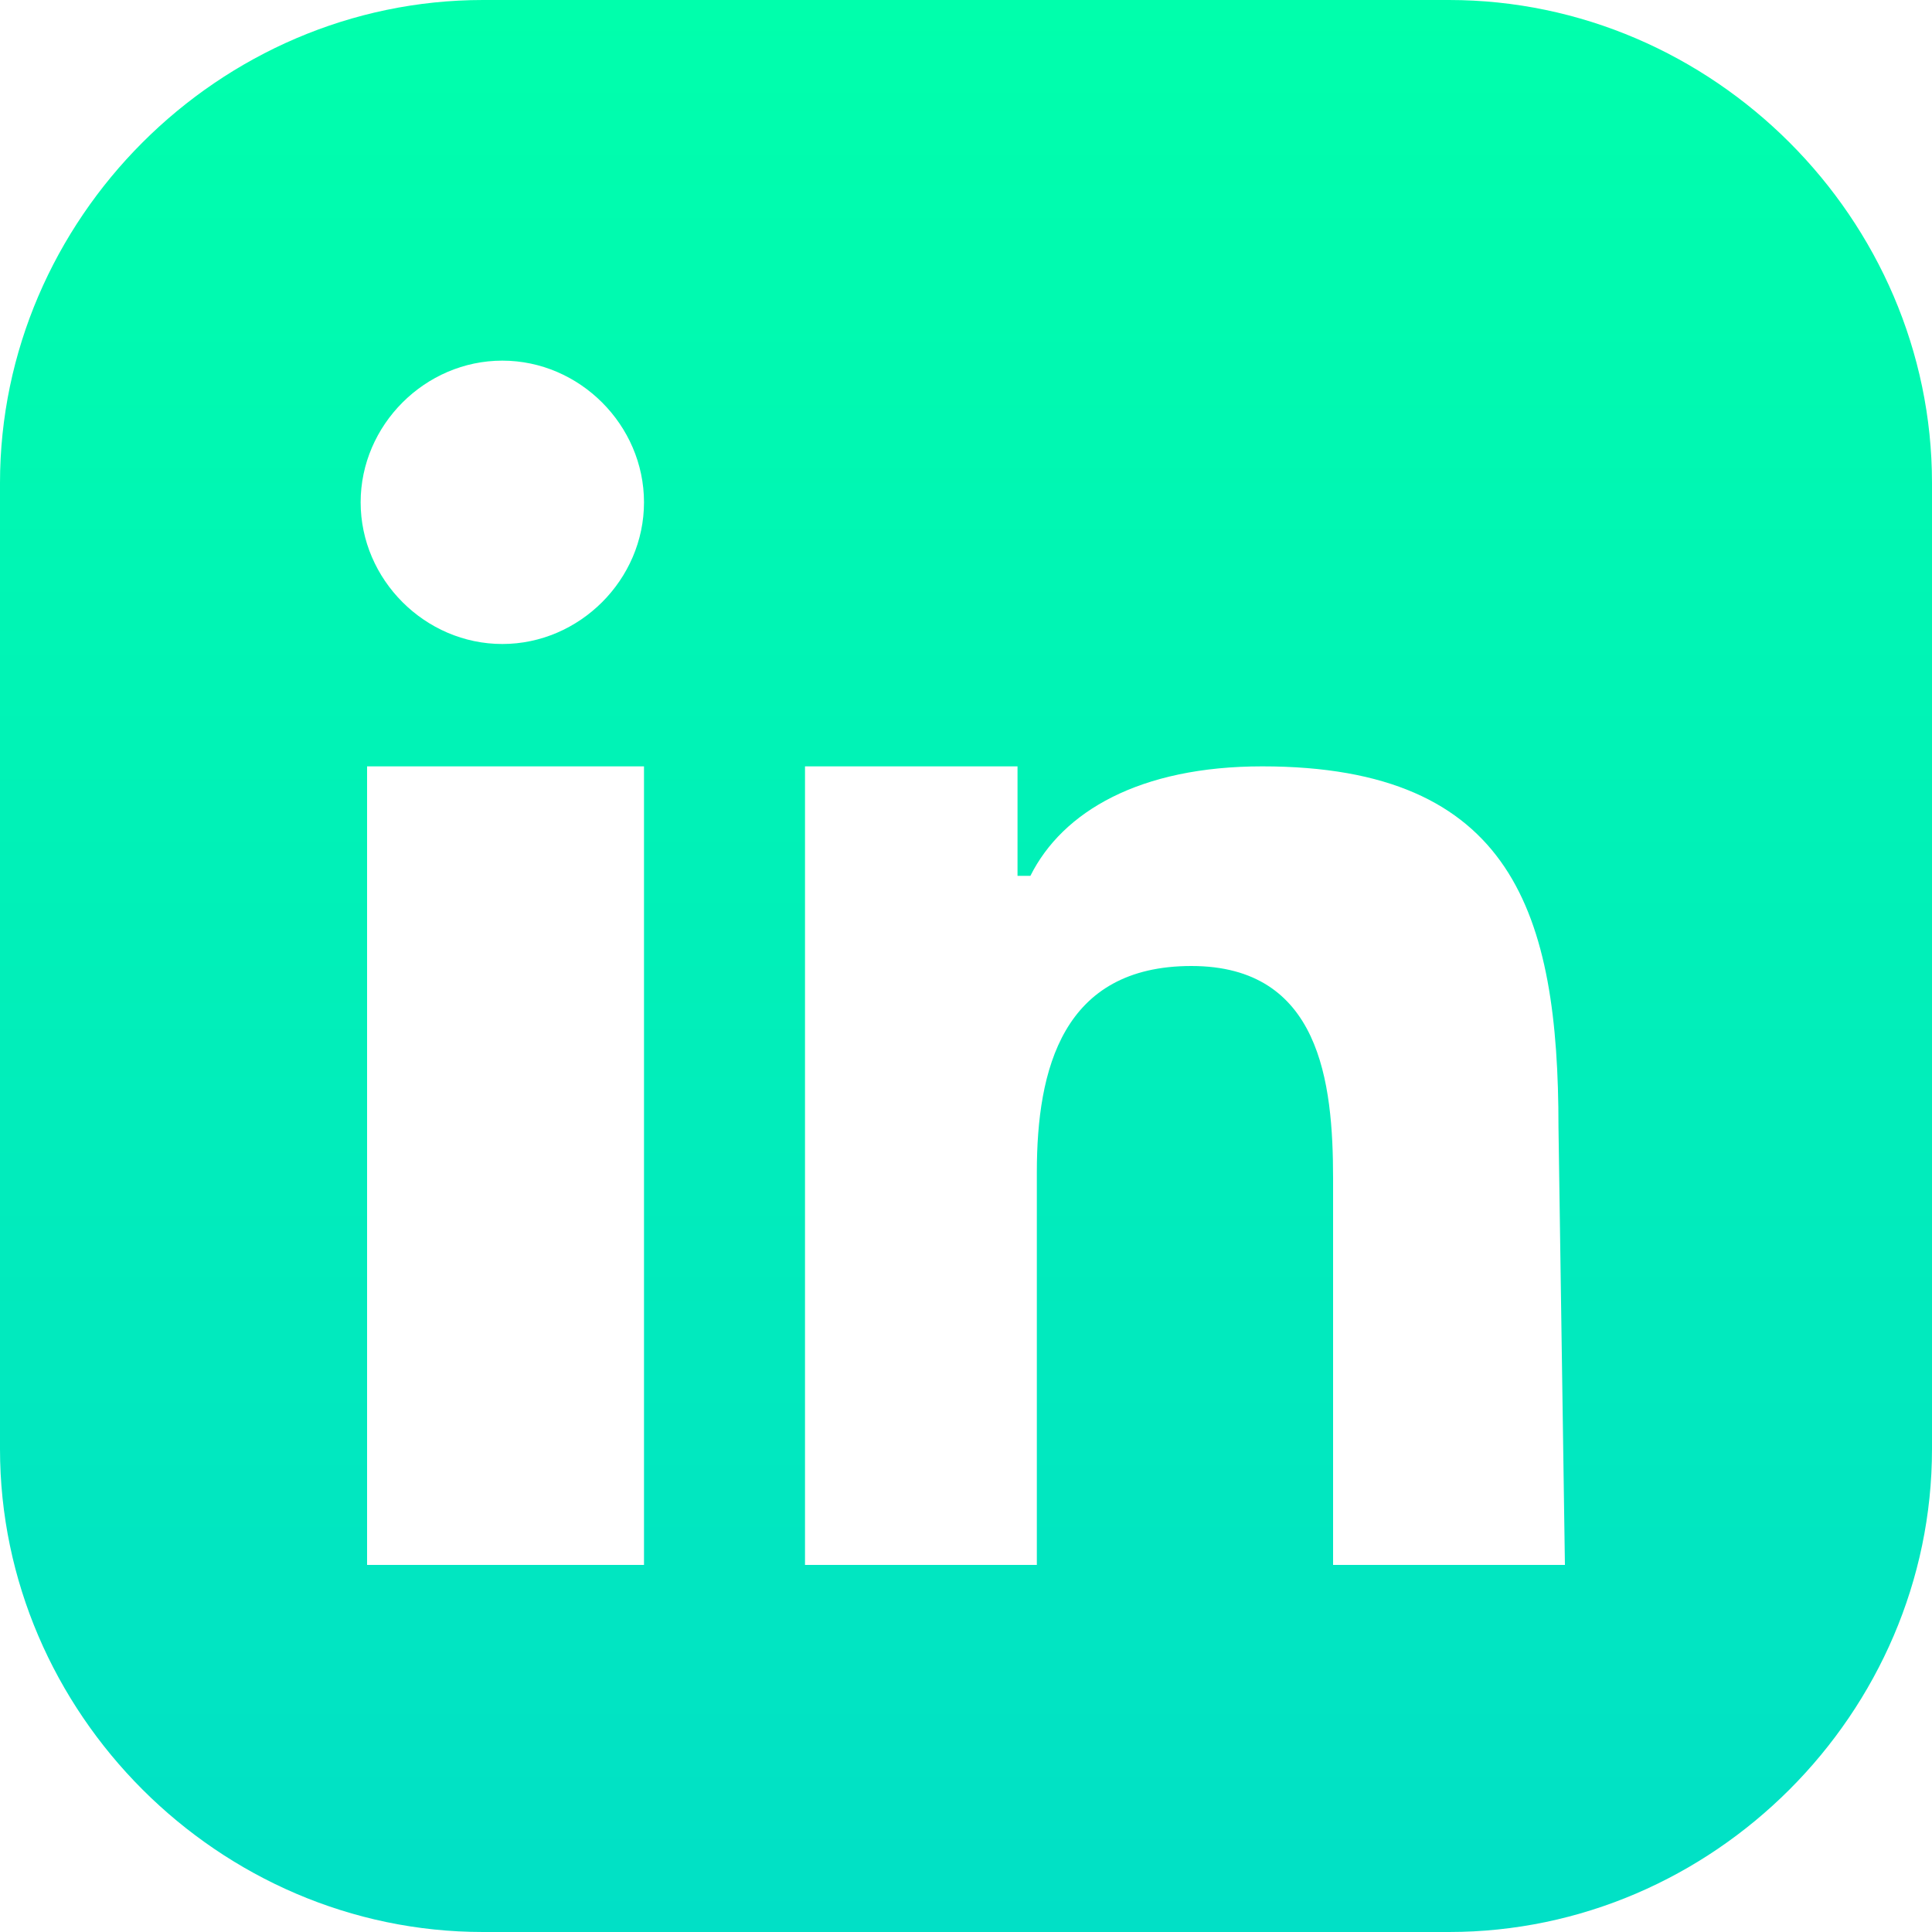
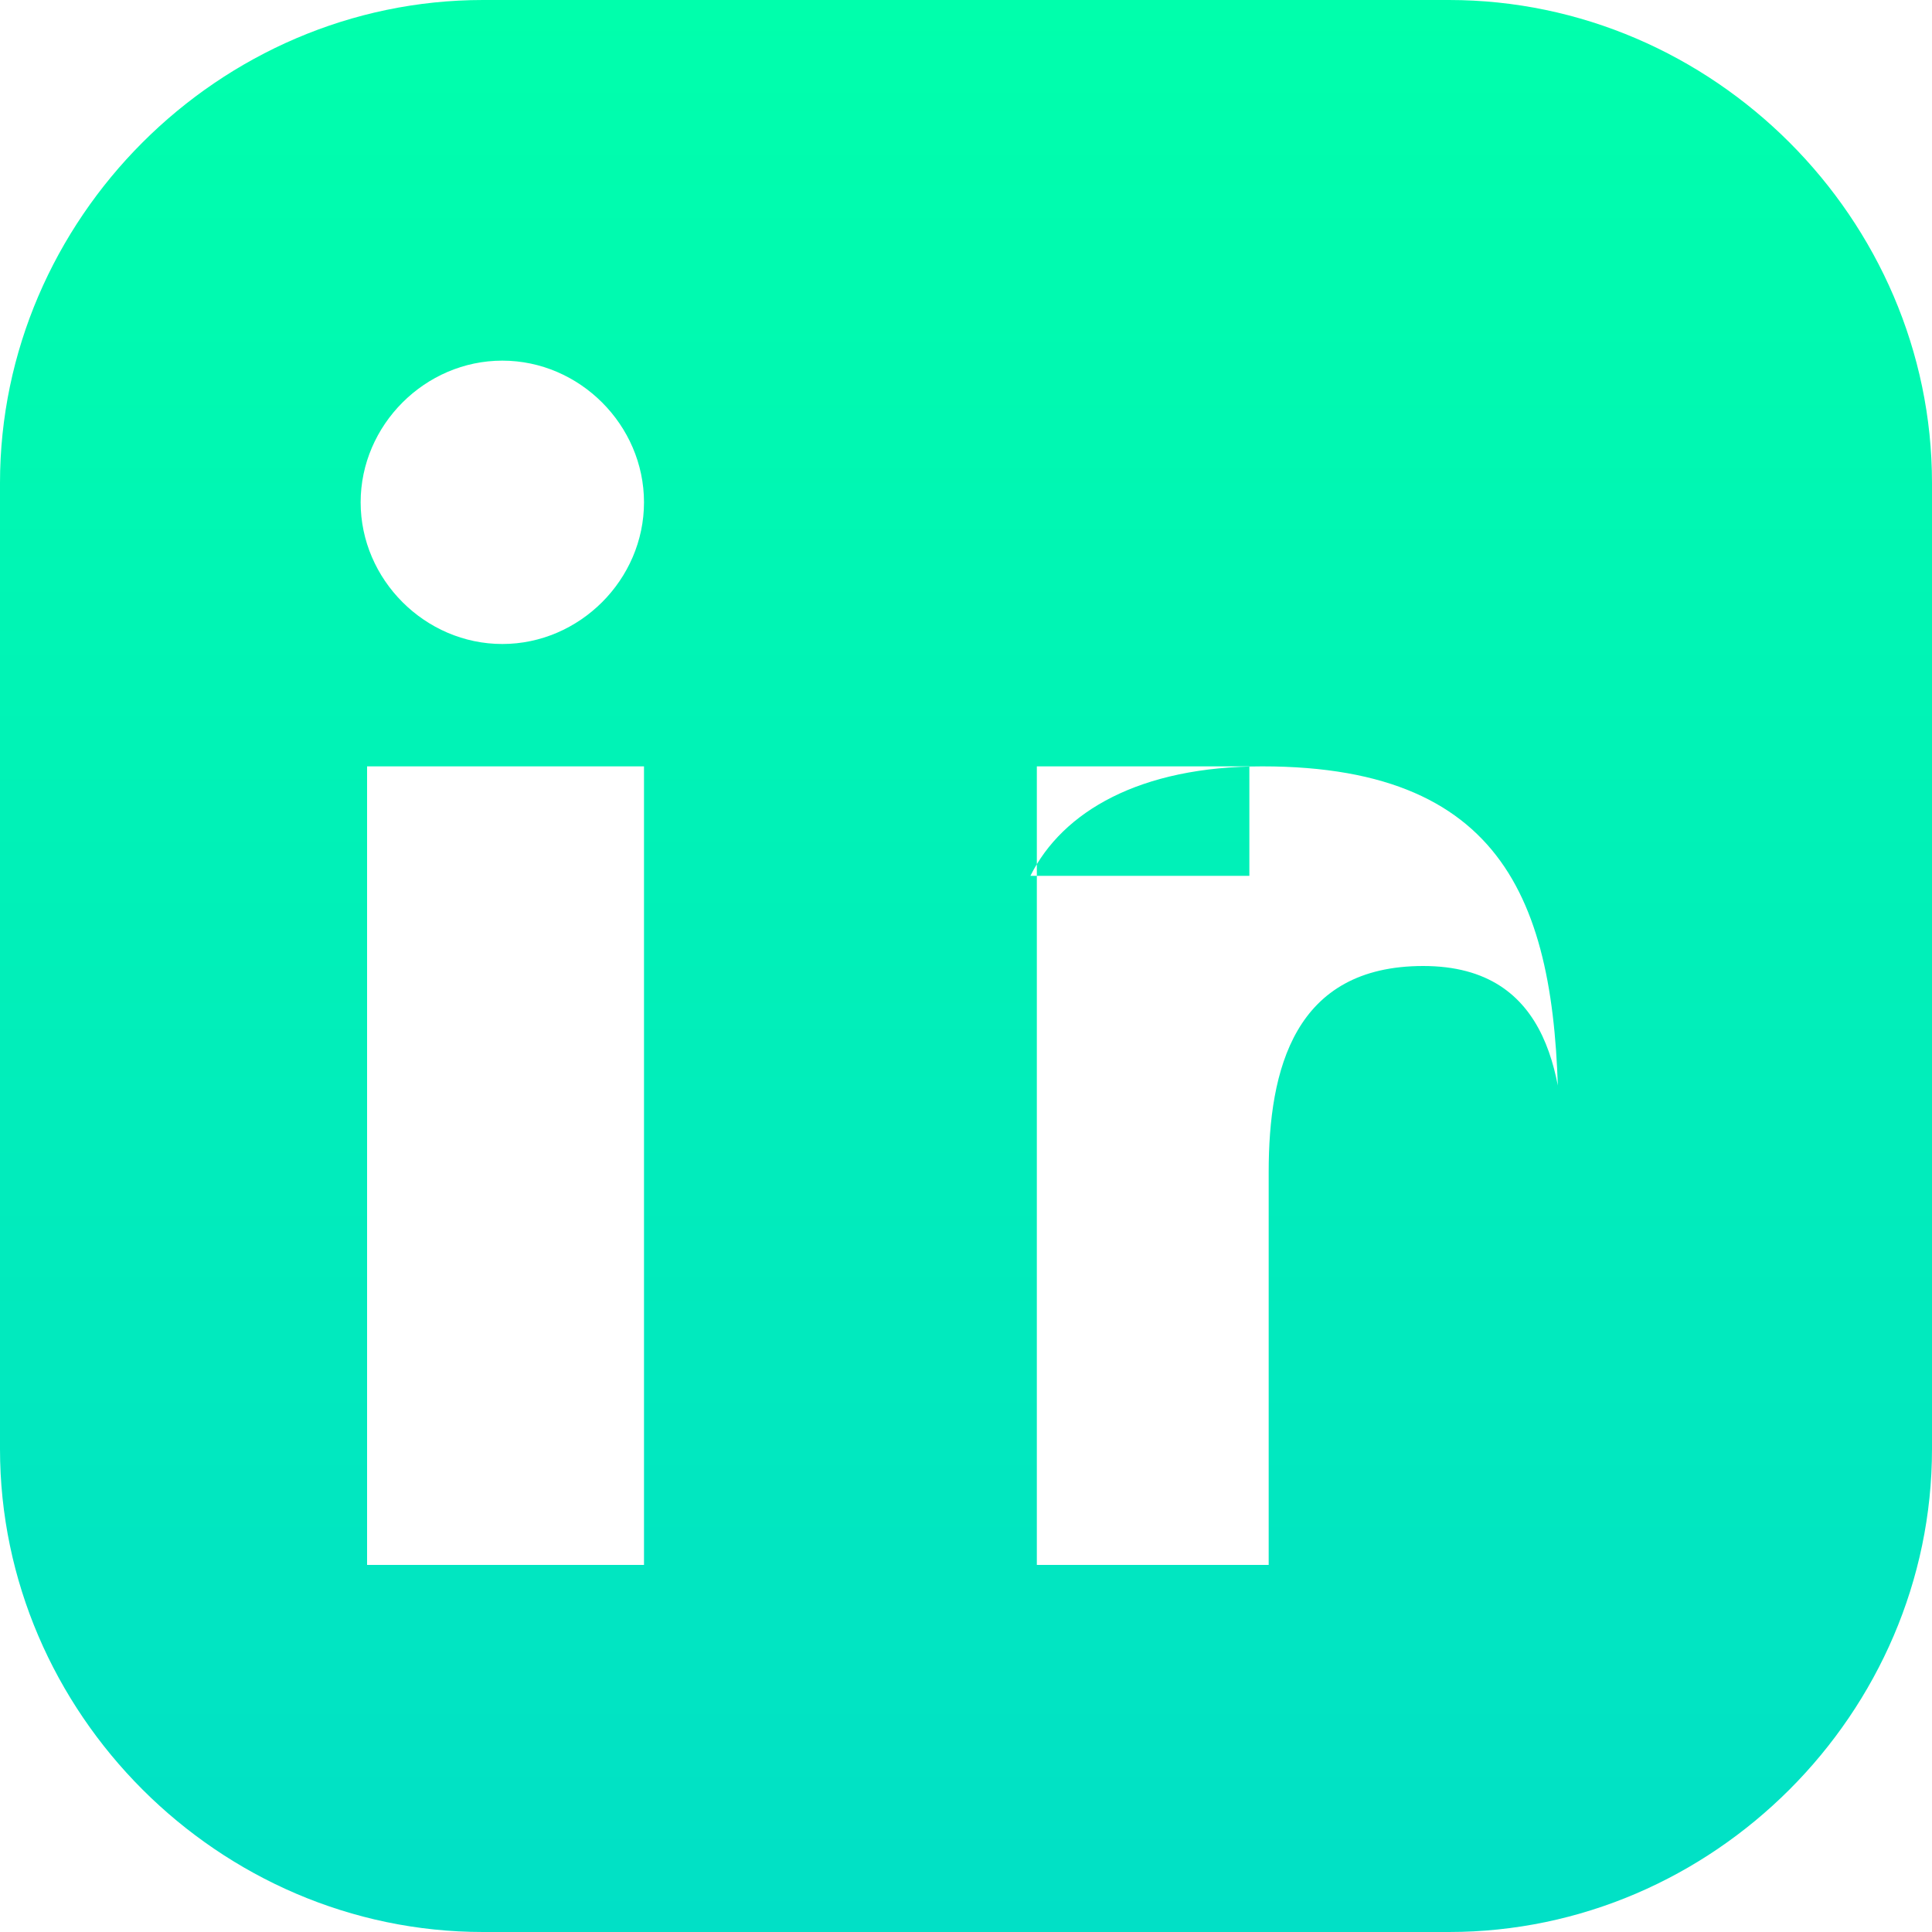
<svg xmlns="http://www.w3.org/2000/svg" version="1.1" id="Layer_1" x="0px" y="0px" width="30px" height="30px" viewBox="0 0 30 30" style="enable-background:new 0 0 30 30;" xml:space="preserve">
  <style type="text/css">
	.st0{fill:url(#SVGID_1_);}
</style>
  <g>
    <g>
      <linearGradient id="SVGID_1_" gradientUnits="userSpaceOnUse" x1="15" y1="9.156764e-06" x2="15" y2="30">
        <stop offset="0" style="stop-color:#00FFAC" />
        <stop offset="1" style="stop-color:#01E0C6" />
      </linearGradient>
-       <path class="st0" d="M22.5,0H7.5C3.4,0,0,3.4,0,7.5v15C0,26.6,3.4,30,7.5,30h15c4.1,0,7.5-3.4,7.5-7.5v-15C30,3.4,26.6,0,22.5,0z     M10,24.3H5.7V11.9H10V24.3z M7.8,10c-1.2,0-2.2-1-2.2-2.2s1-2.2,2.2-2.2s2.2,1,2.2,2.2C10,9,9,10,7.8,10z M24.3,24.3L24.3,24.3    h-3.6v-6c0-1.5-0.2-3.3-2.2-3.3c-2,0-2.4,1.6-2.4,3.2v6.1h-3.6V11.9h3.3v1.7H16c0.5-1,1.7-1.7,3.6-1.7c3.9,0,4.6,2.3,4.6,5.6    L24.3,24.3L24.3,24.3z" />
+       <path class="st0" d="M22.5,0H7.5C3.4,0,0,3.4,0,7.5v15C0,26.6,3.4,30,7.5,30h15c4.1,0,7.5-3.4,7.5-7.5v-15C30,3.4,26.6,0,22.5,0z     M10,24.3H5.7V11.9H10V24.3z M7.8,10c-1.2,0-2.2-1-2.2-2.2s1-2.2,2.2-2.2s2.2,1,2.2,2.2C10,9,9,10,7.8,10z M24.3,24.3L24.3,24.3    v-6c0-1.5-0.2-3.3-2.2-3.3c-2,0-2.4,1.6-2.4,3.2v6.1h-3.6V11.9h3.3v1.7H16c0.5-1,1.7-1.7,3.6-1.7c3.9,0,4.6,2.3,4.6,5.6    L24.3,24.3L24.3,24.3z" />
    </g>
  </g>
</svg>